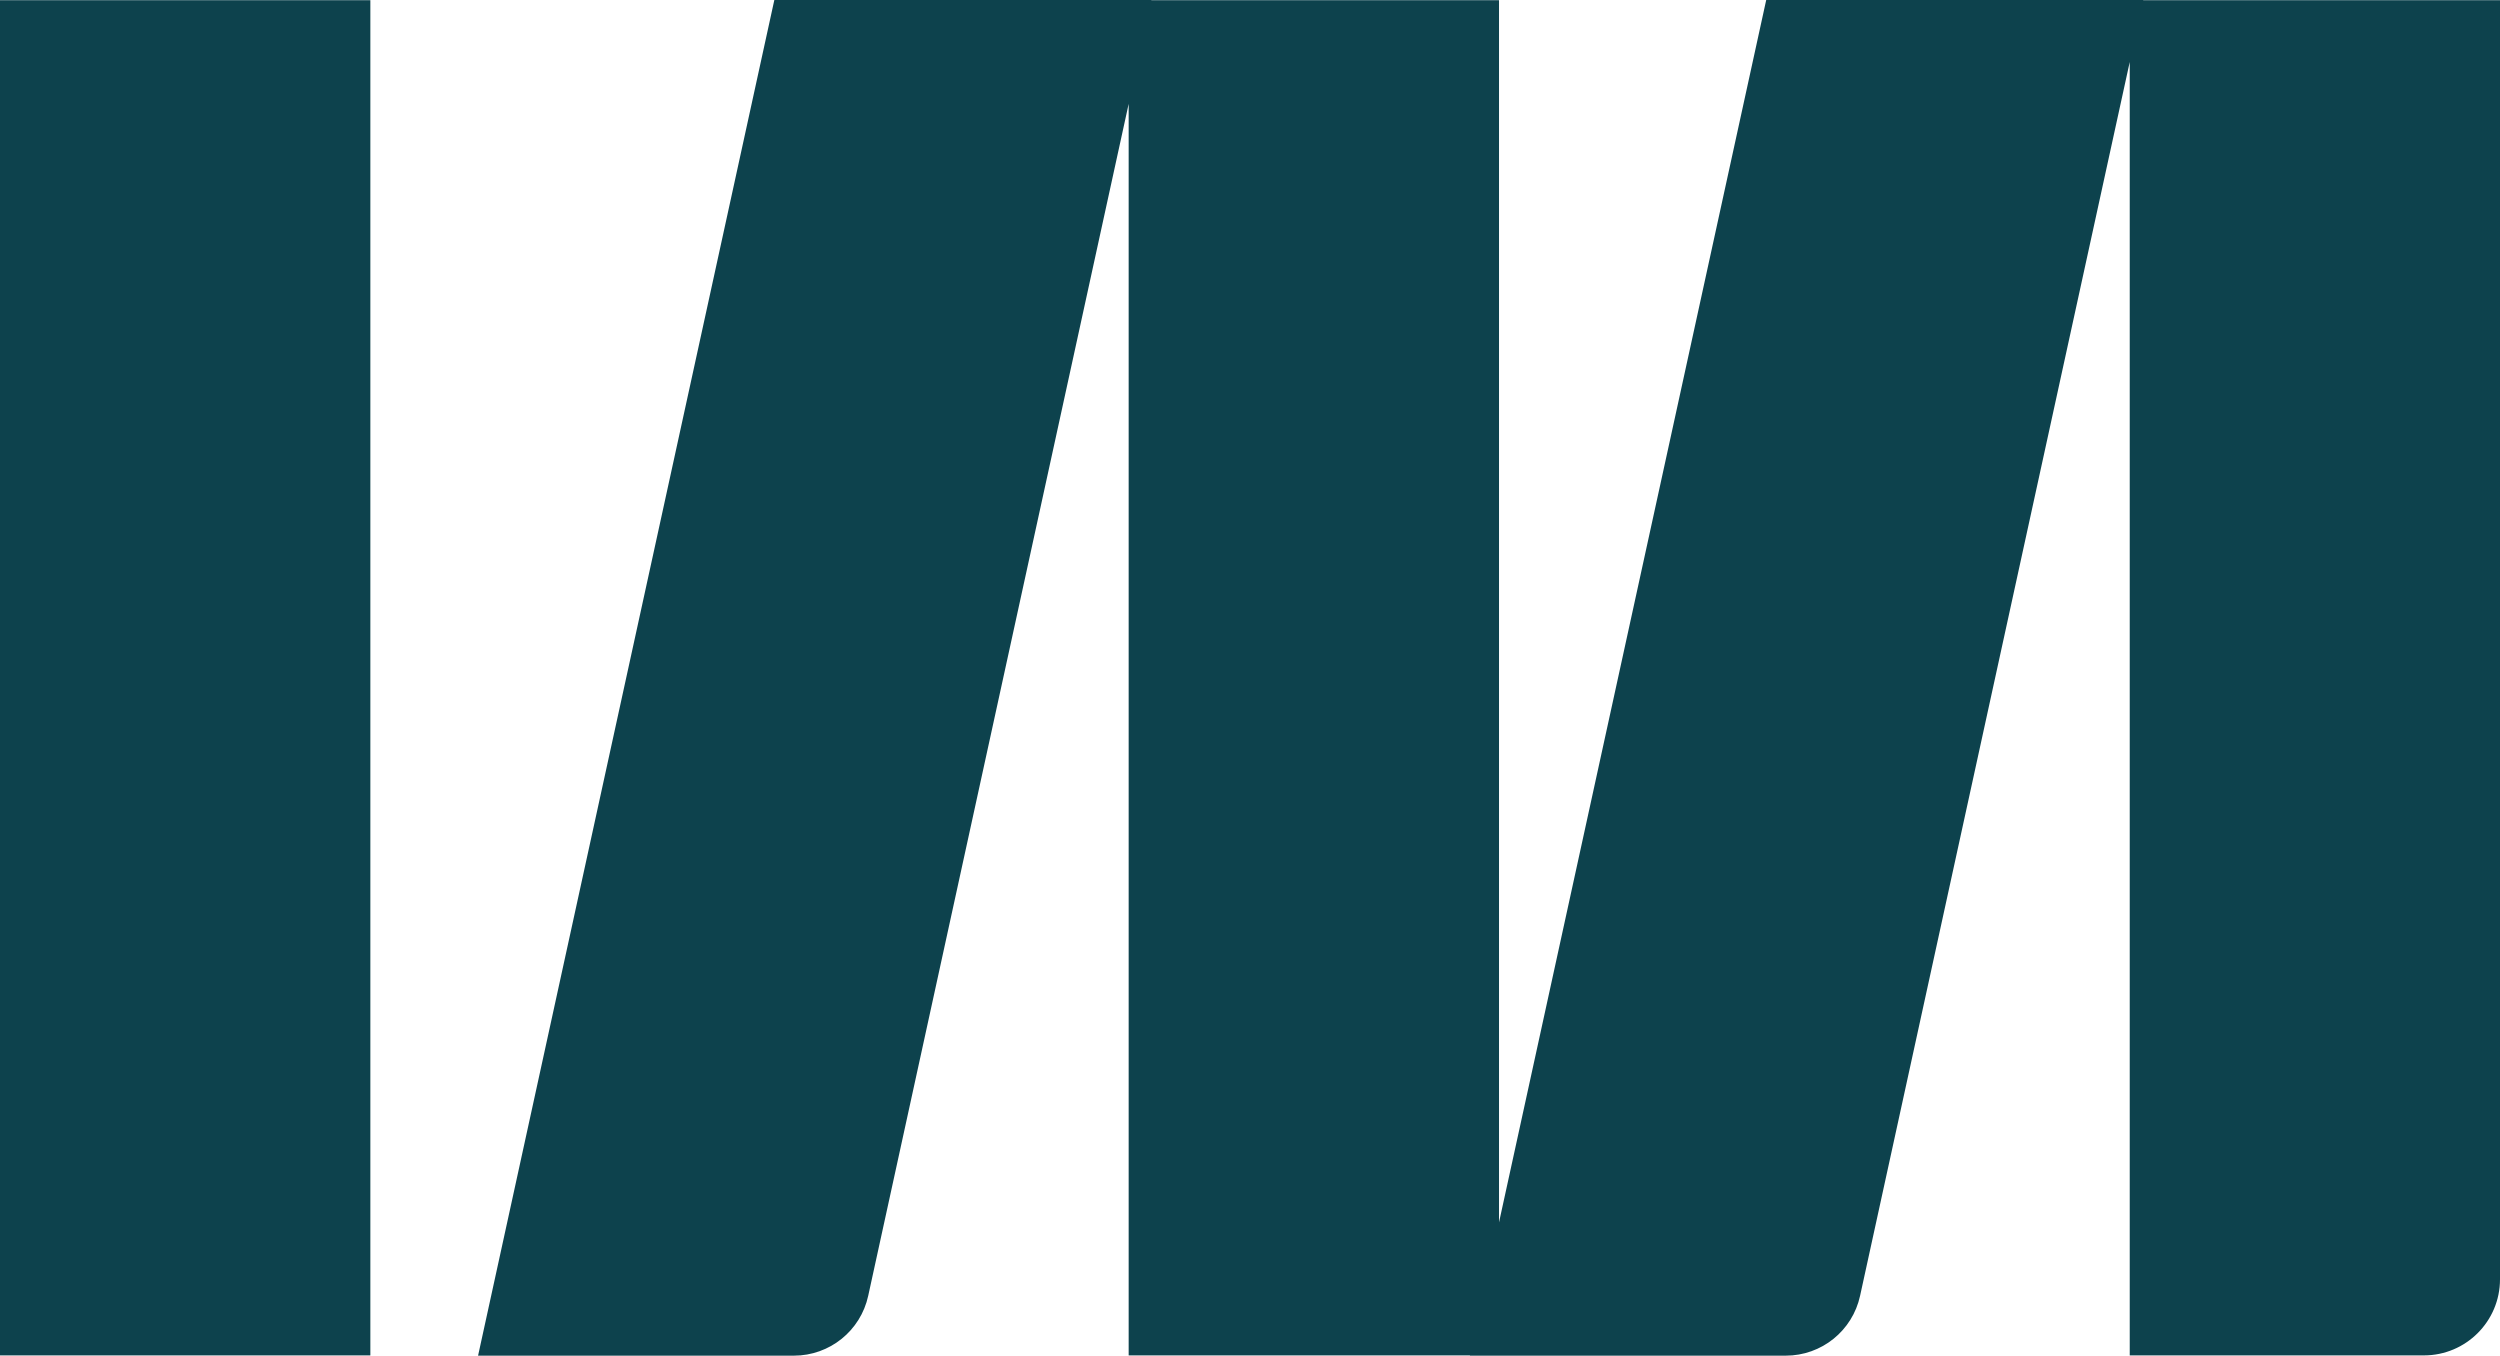
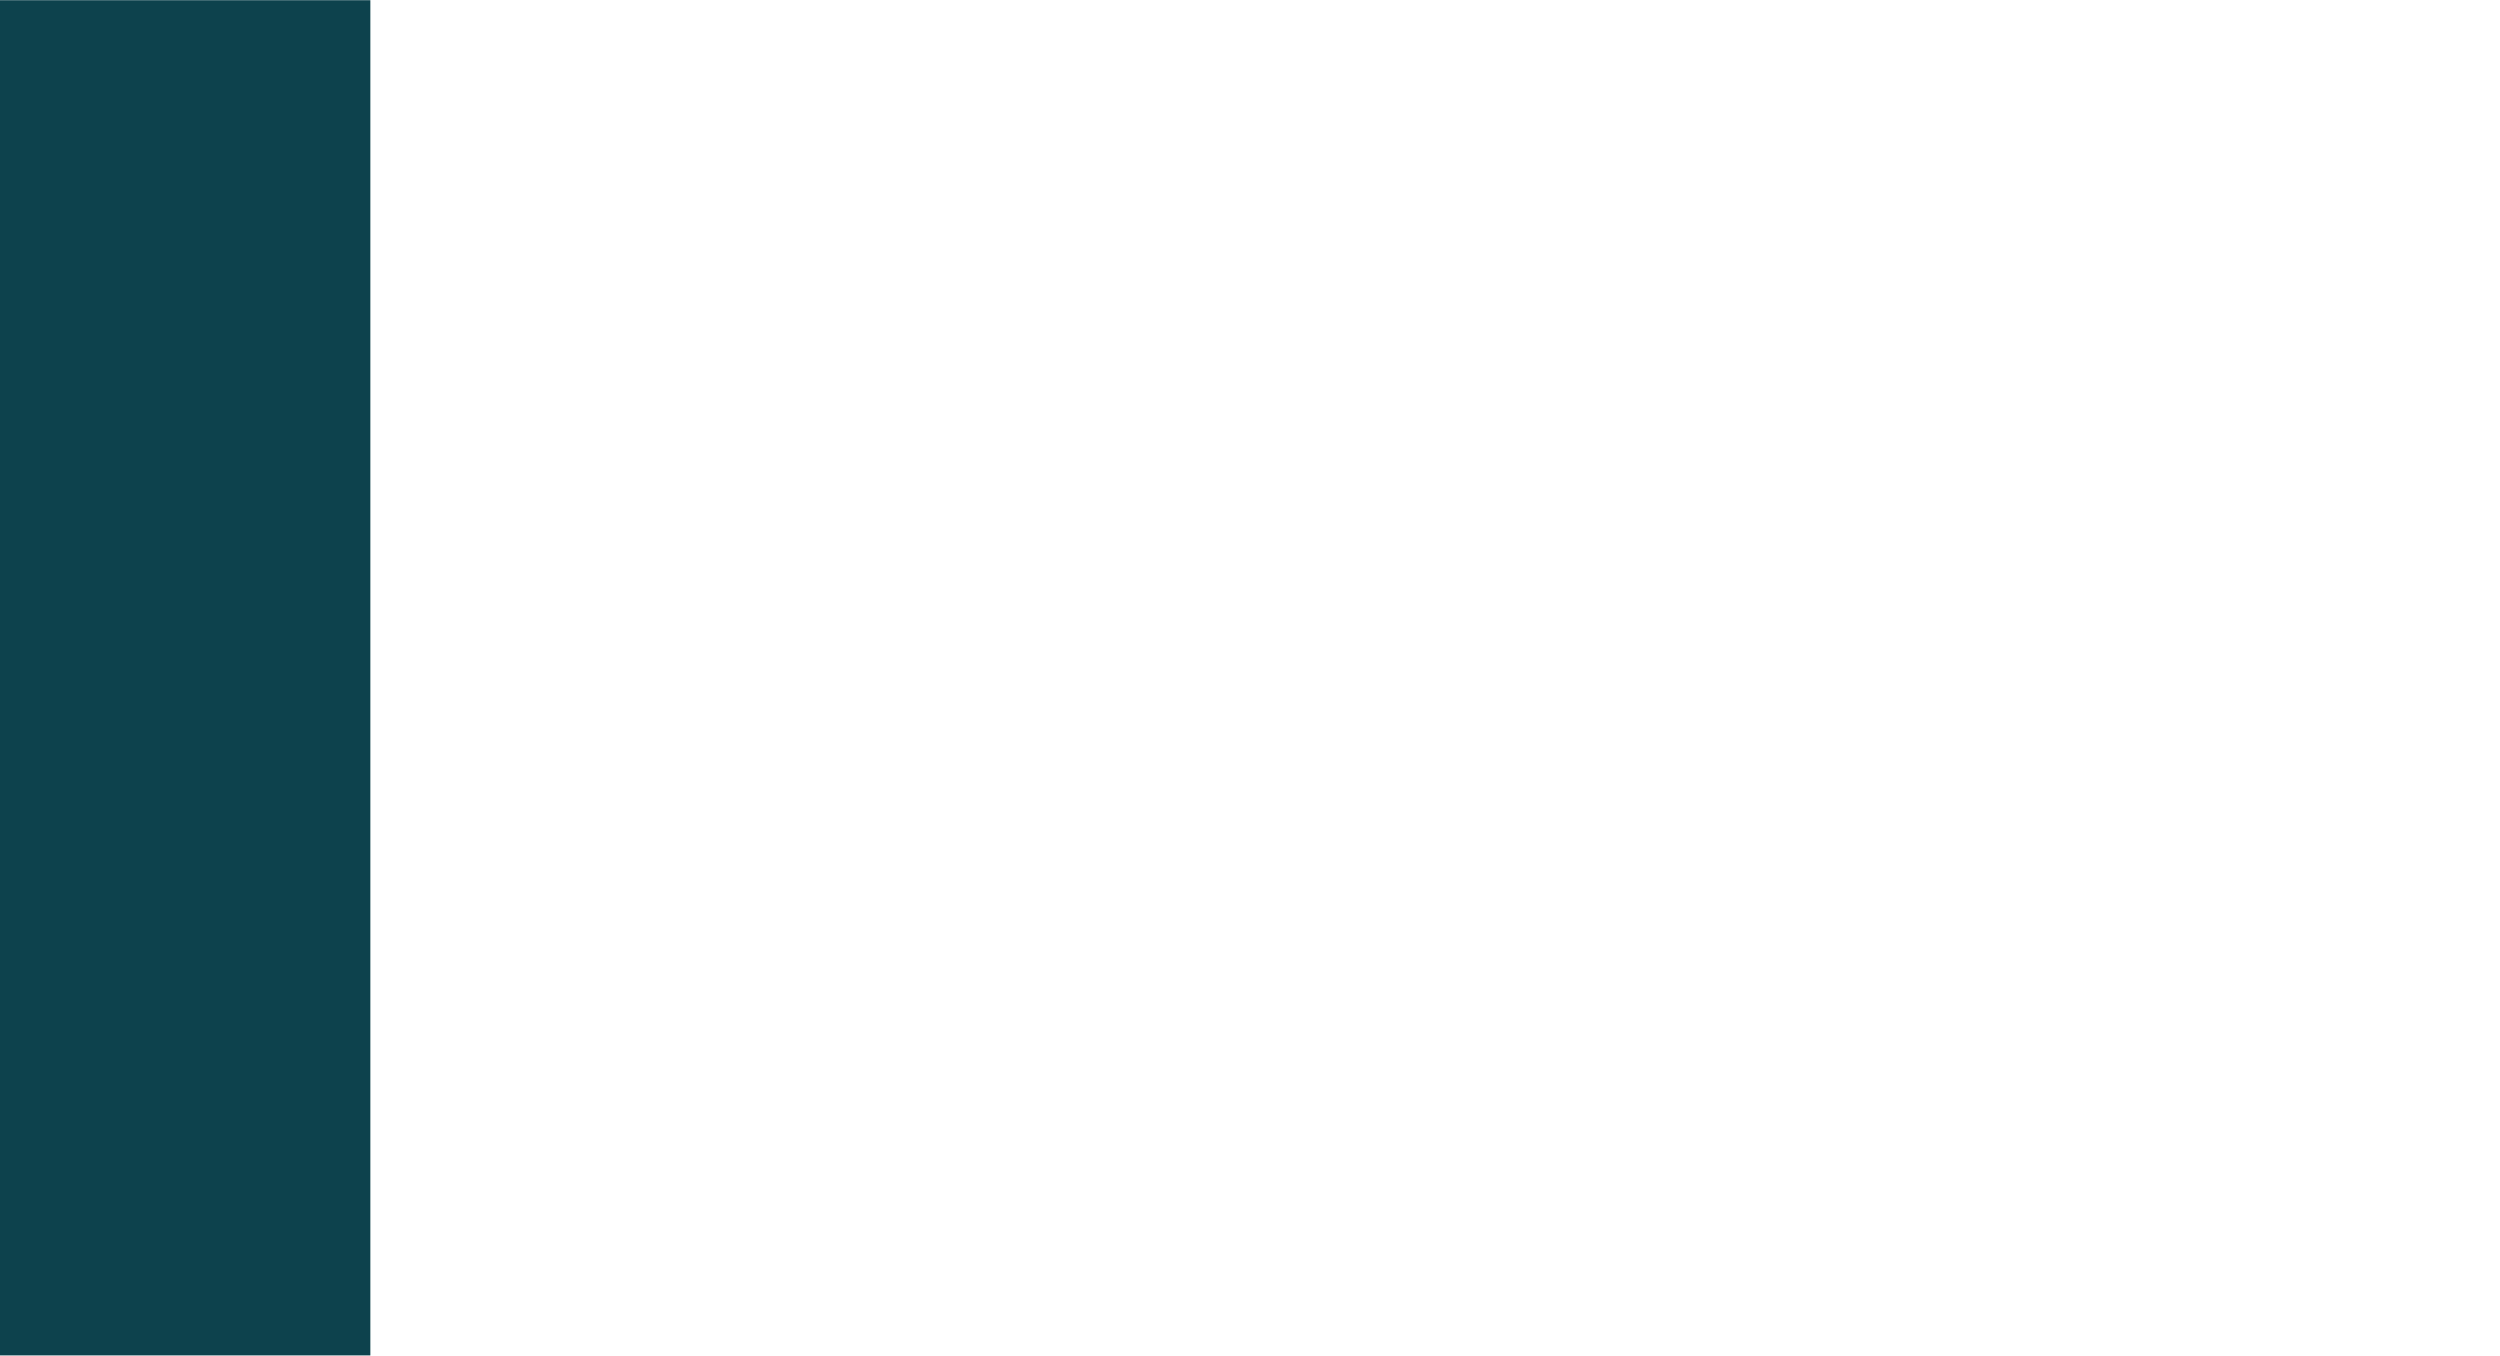
<svg xmlns="http://www.w3.org/2000/svg" id="Layer_2" data-name="Layer 2" viewBox="0 0 285.47 154.8">
  <defs>
    <style> .cls-1 { fill: #0d424d; } </style>
  </defs>
  <g id="Logos">
    <rect class="cls-1" y=".02" width="42.29" height="154.75" />
-     <path class="cls-1" d="M244.74,0h-43.06l-30.51,139.58V.02h-39.7v-.02h-43.05l-33.83,154.8h36.06c4.09,0,7.62-2.84,8.49-6.84L128.88,11.86v142.91h38.97v.03h36.06c4.09,0,7.62-2.84,8.49-6.84L243.19,7.08v147.69h33.59c4.8,0,8.69-3.89,8.69-8.69V.02h-40.74v-.02h0Z" />
  </g>
</svg>